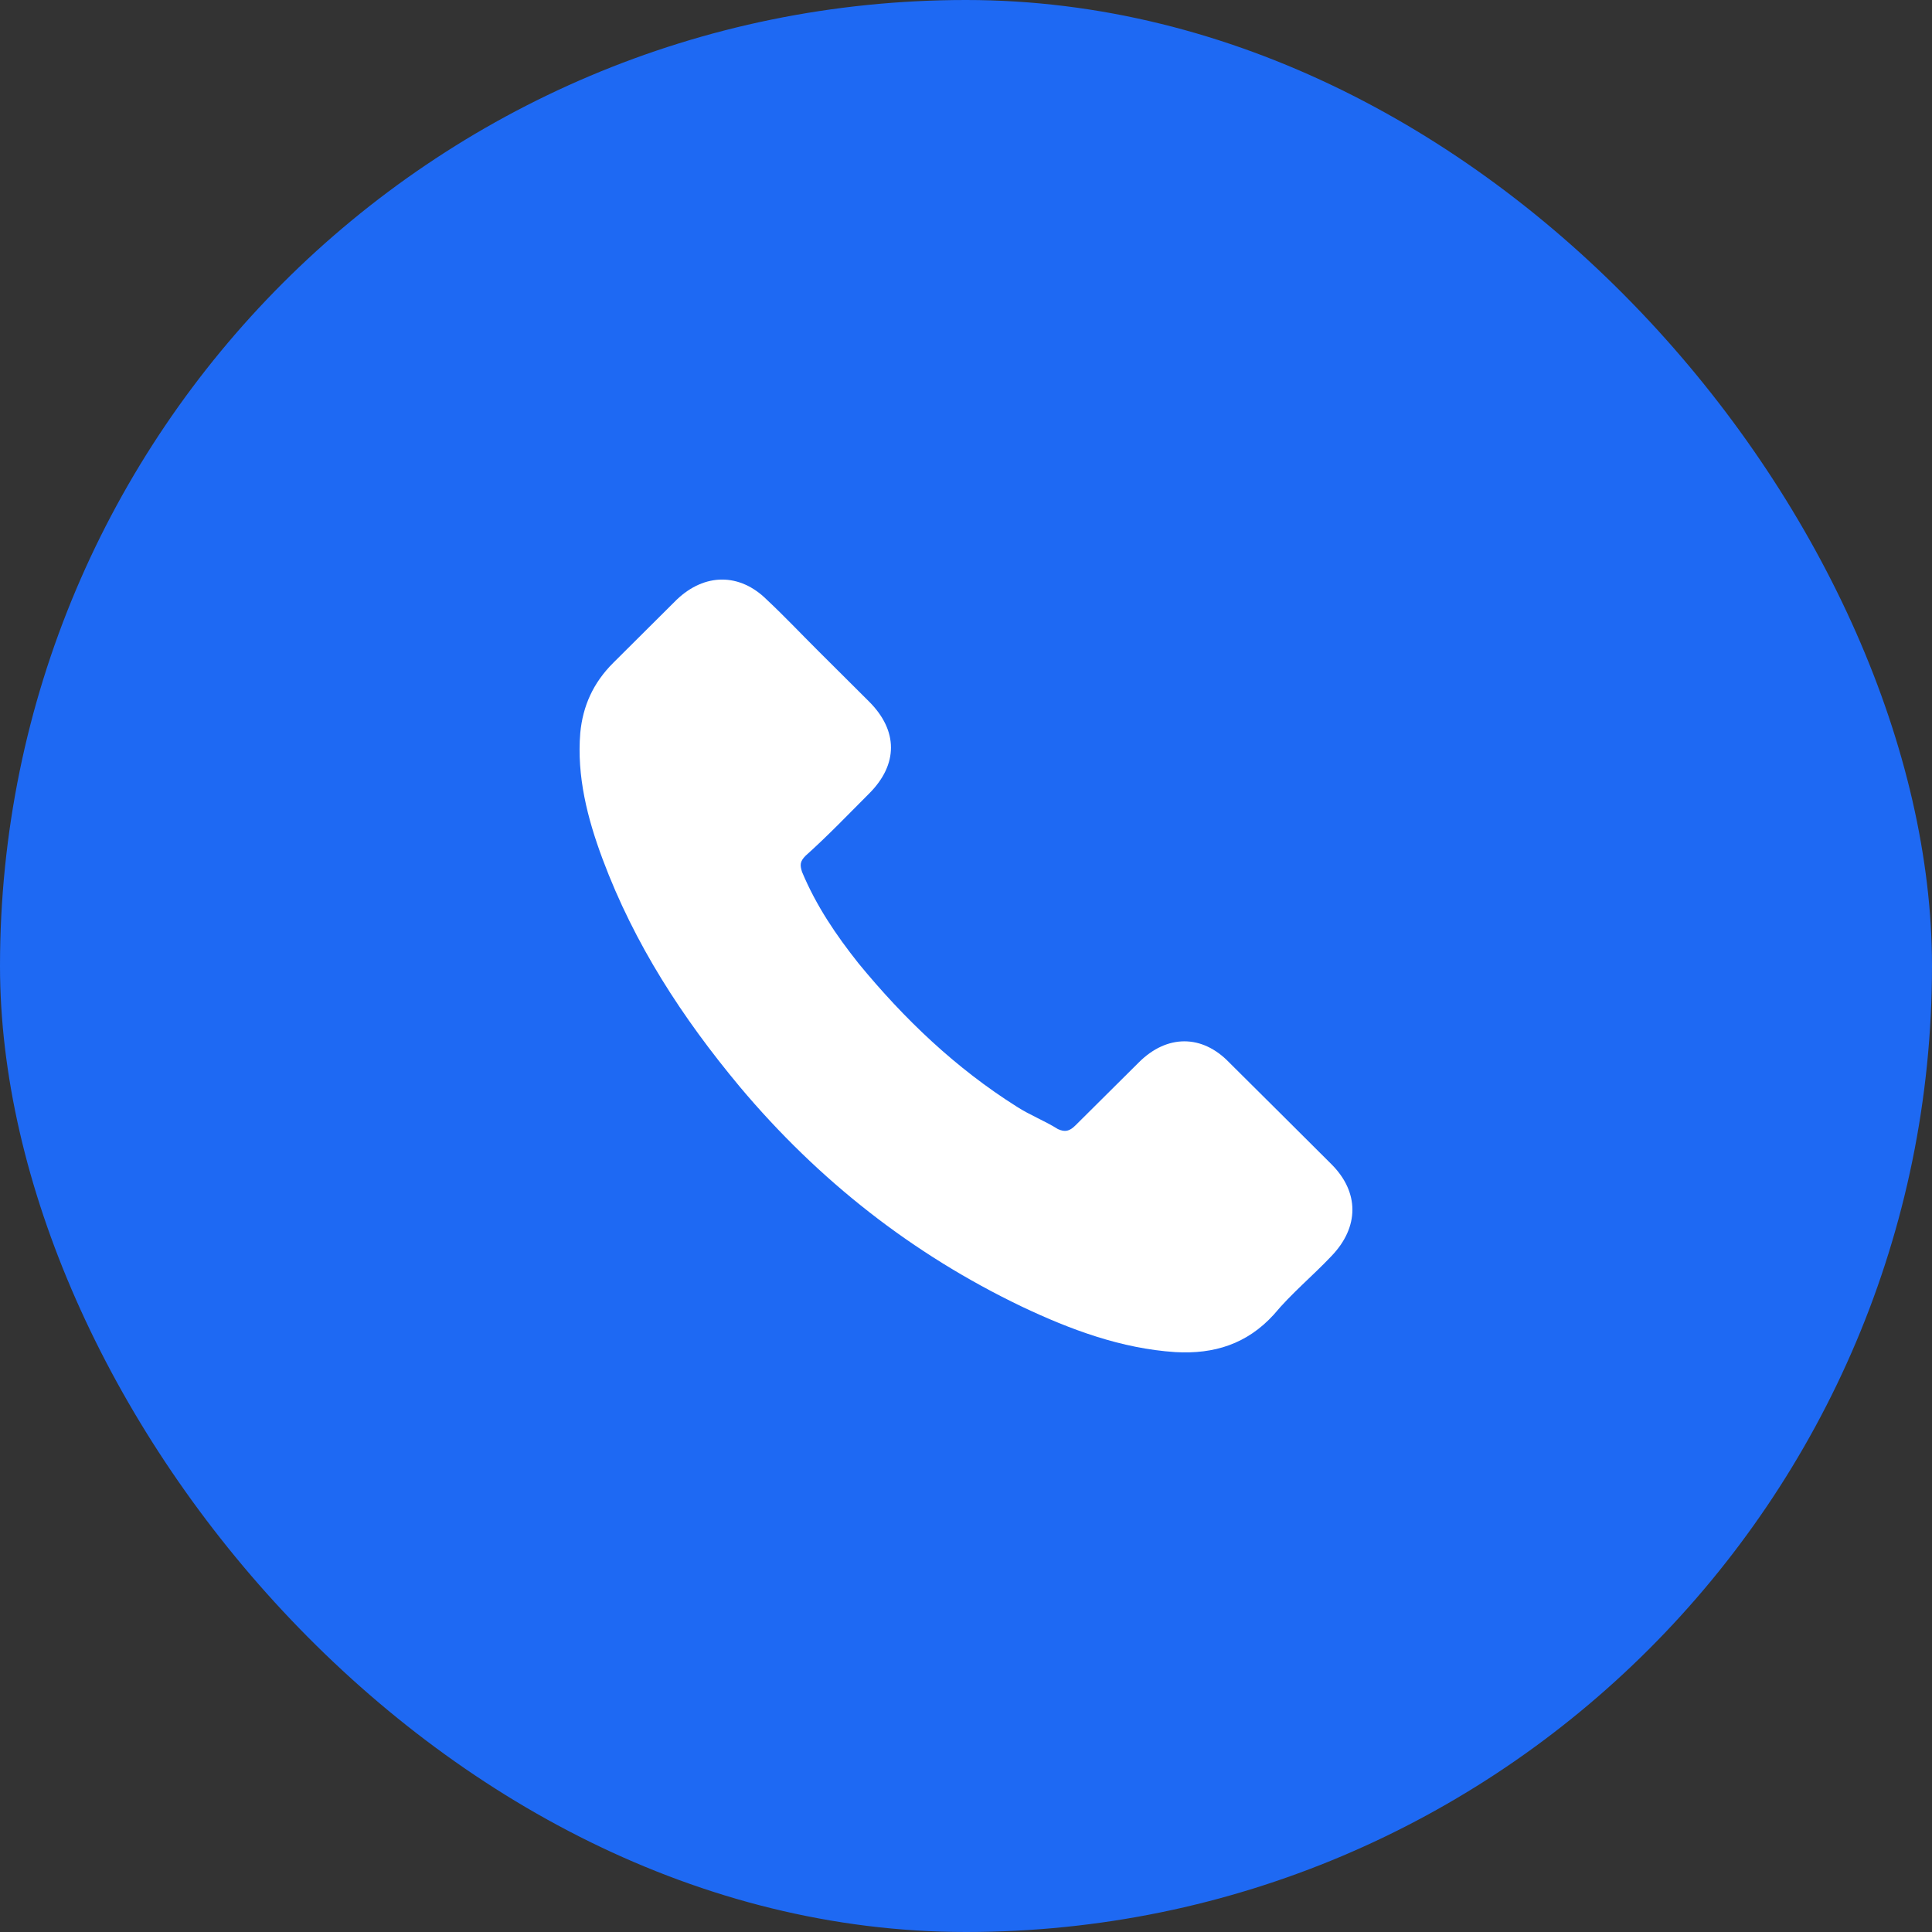
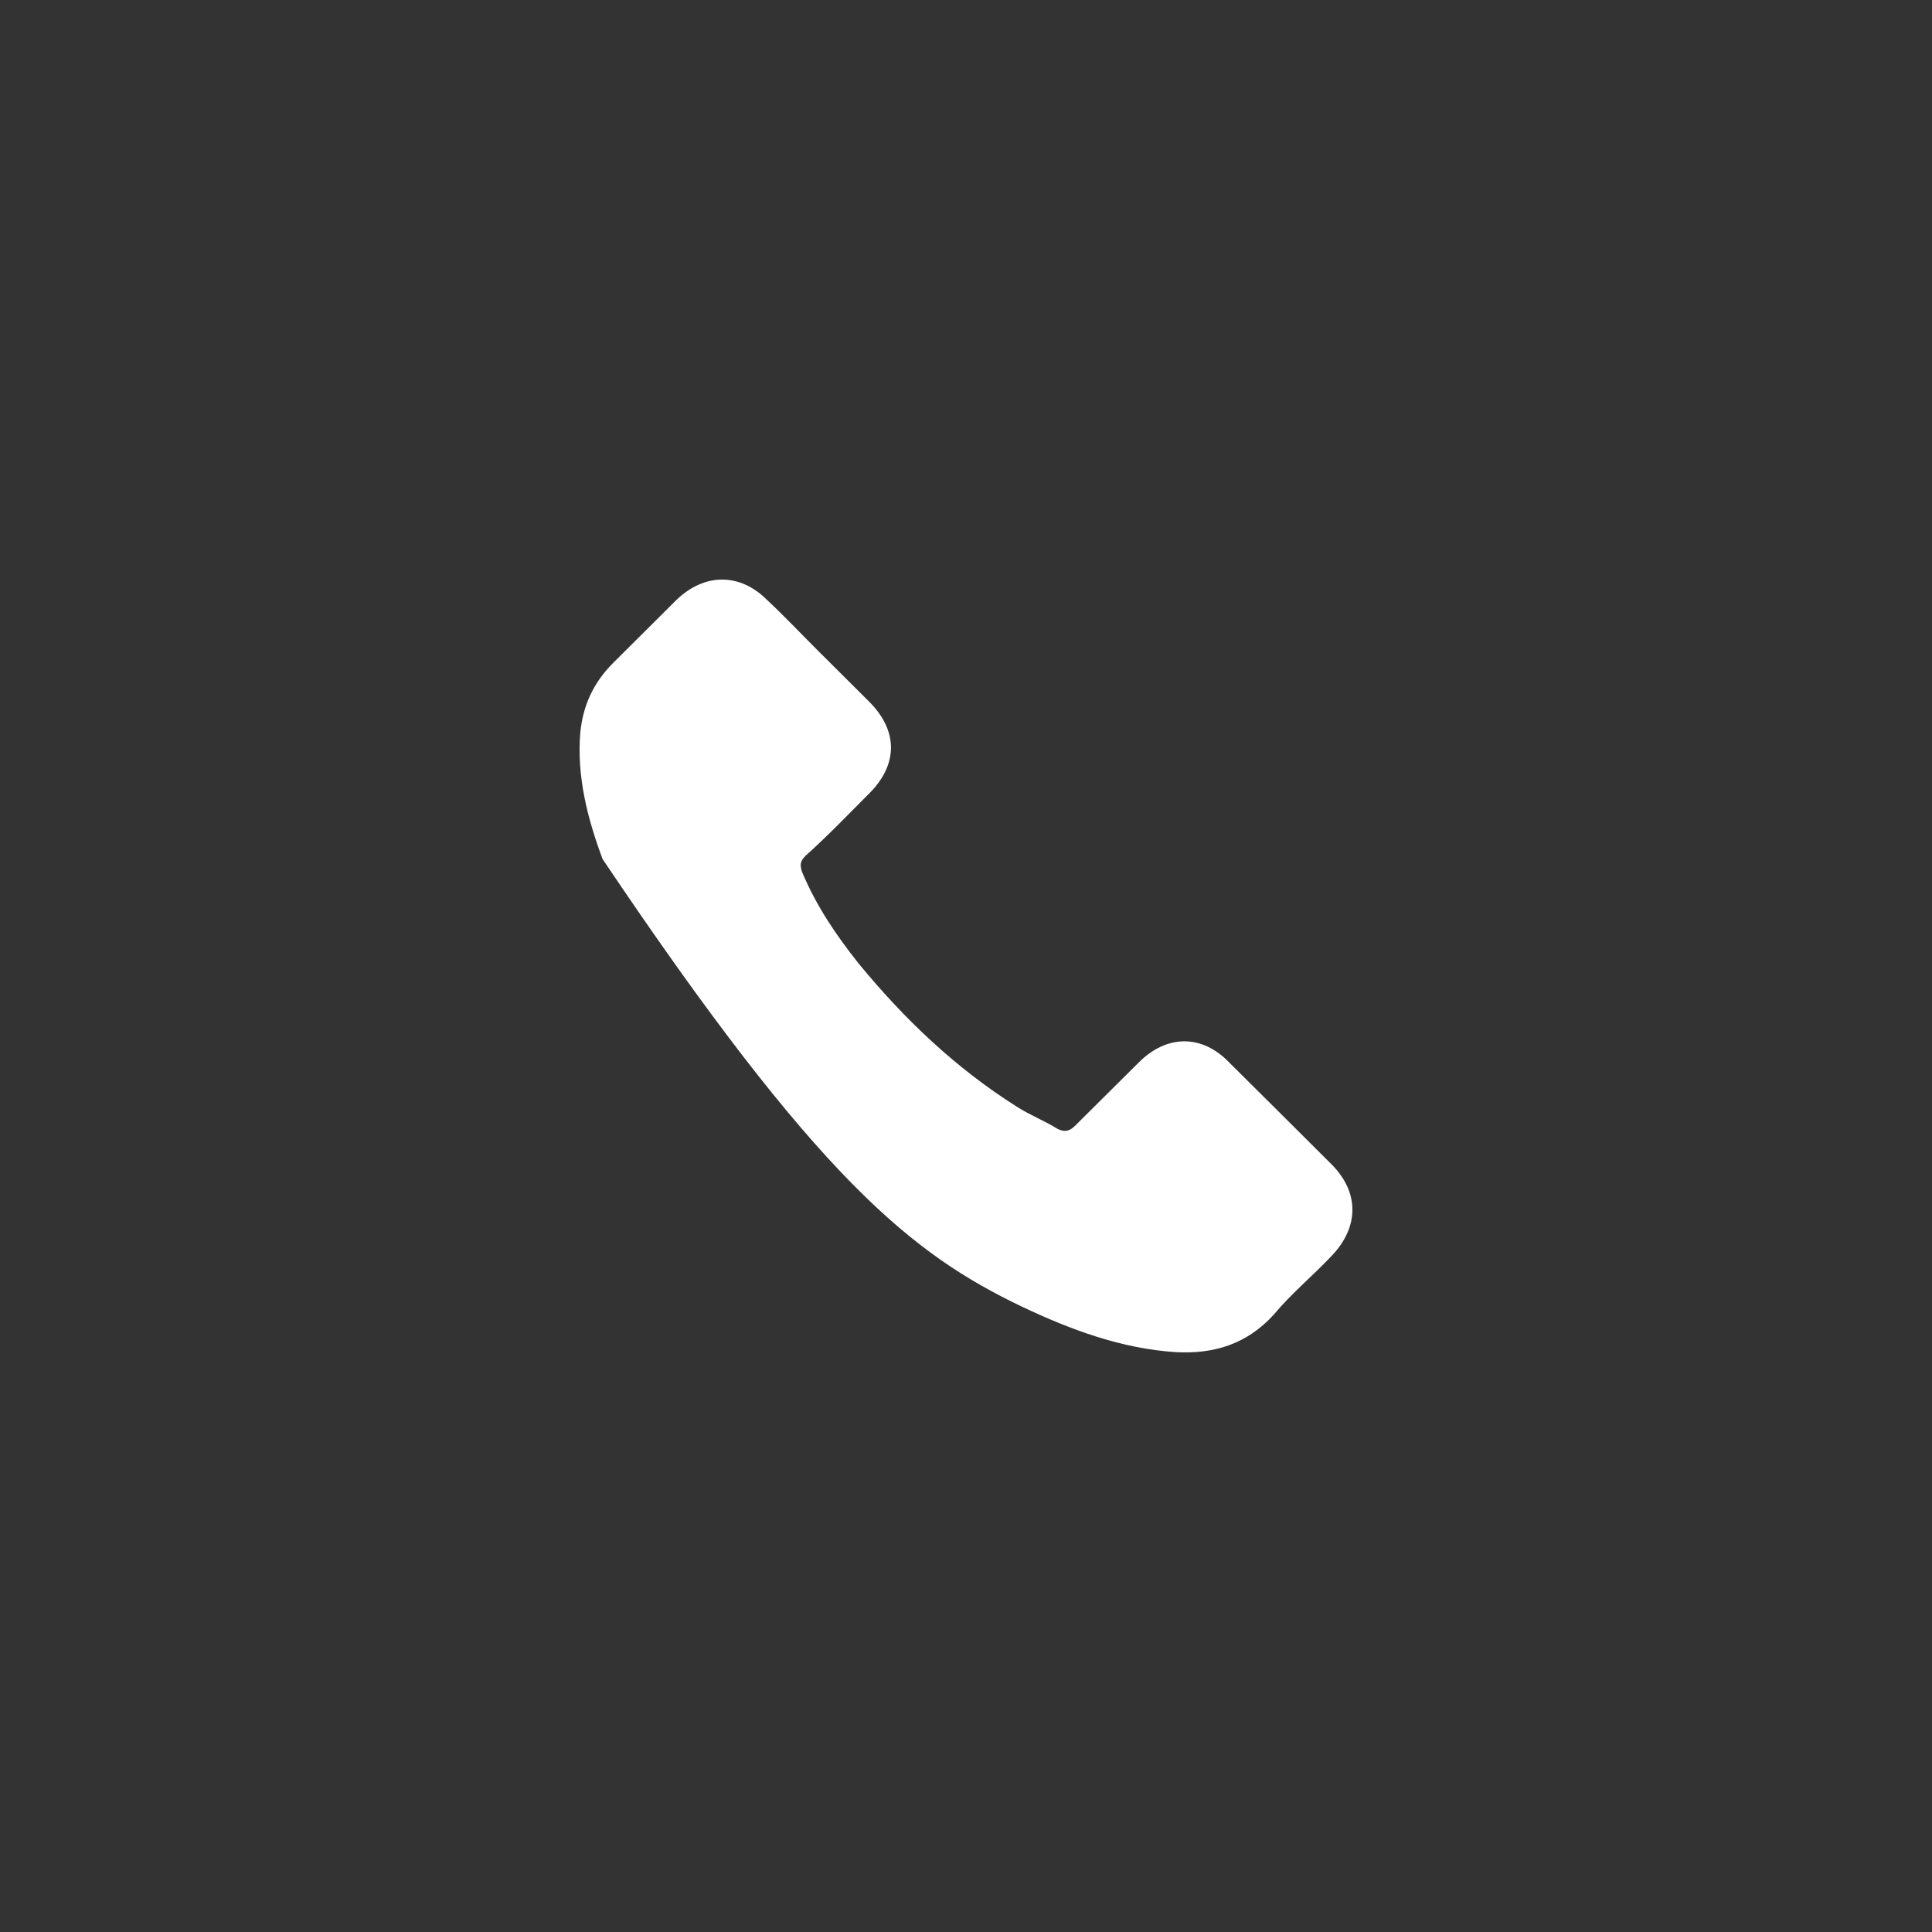
<svg xmlns="http://www.w3.org/2000/svg" width="20" height="20" viewBox="0 0 20 20" fill="none">
  <rect x="0" y="0" width="20" height="20" fill="#333333" stroke="none" />
-   <rect width="20" height="20" rx="10" fill="#1E69F3" />
-   <path d="M12.724 10.998C12.444 10.707 12.08 10.707 11.789 10.998C11.569 11.216 11.352 11.432 11.133 11.65C11.072 11.711 11.024 11.722 10.951 11.688C10.818 11.604 10.66 11.543 10.527 11.457C9.894 11.058 9.36 10.549 8.886 9.971C8.655 9.68 8.45 9.378 8.303 9.027C8.28 8.955 8.28 8.918 8.34 8.858C8.571 8.651 8.777 8.435 8.996 8.216C9.299 7.914 9.299 7.564 8.996 7.262C8.814 7.08 8.644 6.911 8.473 6.741C8.291 6.56 8.121 6.379 7.939 6.209C7.659 5.93 7.295 5.93 7.004 6.209C6.784 6.427 6.567 6.644 6.348 6.862C6.14 7.069 6.033 7.31 6.007 7.587C5.97 8.035 6.08 8.47 6.238 8.893C6.567 9.775 7.064 10.537 7.659 11.251C8.473 12.22 9.444 12.982 10.576 13.525C11.086 13.767 11.609 13.96 12.167 13.997C12.568 14.02 12.909 13.913 13.186 13.609C13.368 13.39 13.588 13.209 13.781 13.005C14.073 12.703 14.073 12.34 13.781 12.05C13.429 11.699 13.077 11.348 12.724 10.998Z" fill="white" />
+   <path d="M12.724 10.998C12.444 10.707 12.08 10.707 11.789 10.998C11.569 11.216 11.352 11.432 11.133 11.65C11.072 11.711 11.024 11.722 10.951 11.688C10.818 11.604 10.66 11.543 10.527 11.457C9.894 11.058 9.36 10.549 8.886 9.971C8.655 9.68 8.45 9.378 8.303 9.027C8.28 8.955 8.28 8.918 8.34 8.858C8.571 8.651 8.777 8.435 8.996 8.216C9.299 7.914 9.299 7.564 8.996 7.262C8.814 7.08 8.644 6.911 8.473 6.741C8.291 6.56 8.121 6.379 7.939 6.209C7.659 5.93 7.295 5.93 7.004 6.209C6.784 6.427 6.567 6.644 6.348 6.862C6.14 7.069 6.033 7.31 6.007 7.587C5.97 8.035 6.08 8.47 6.238 8.893C8.473 12.22 9.444 12.982 10.576 13.525C11.086 13.767 11.609 13.96 12.167 13.997C12.568 14.02 12.909 13.913 13.186 13.609C13.368 13.39 13.588 13.209 13.781 13.005C14.073 12.703 14.073 12.34 13.781 12.05C13.429 11.699 13.077 11.348 12.724 10.998Z" fill="white" />
</svg>